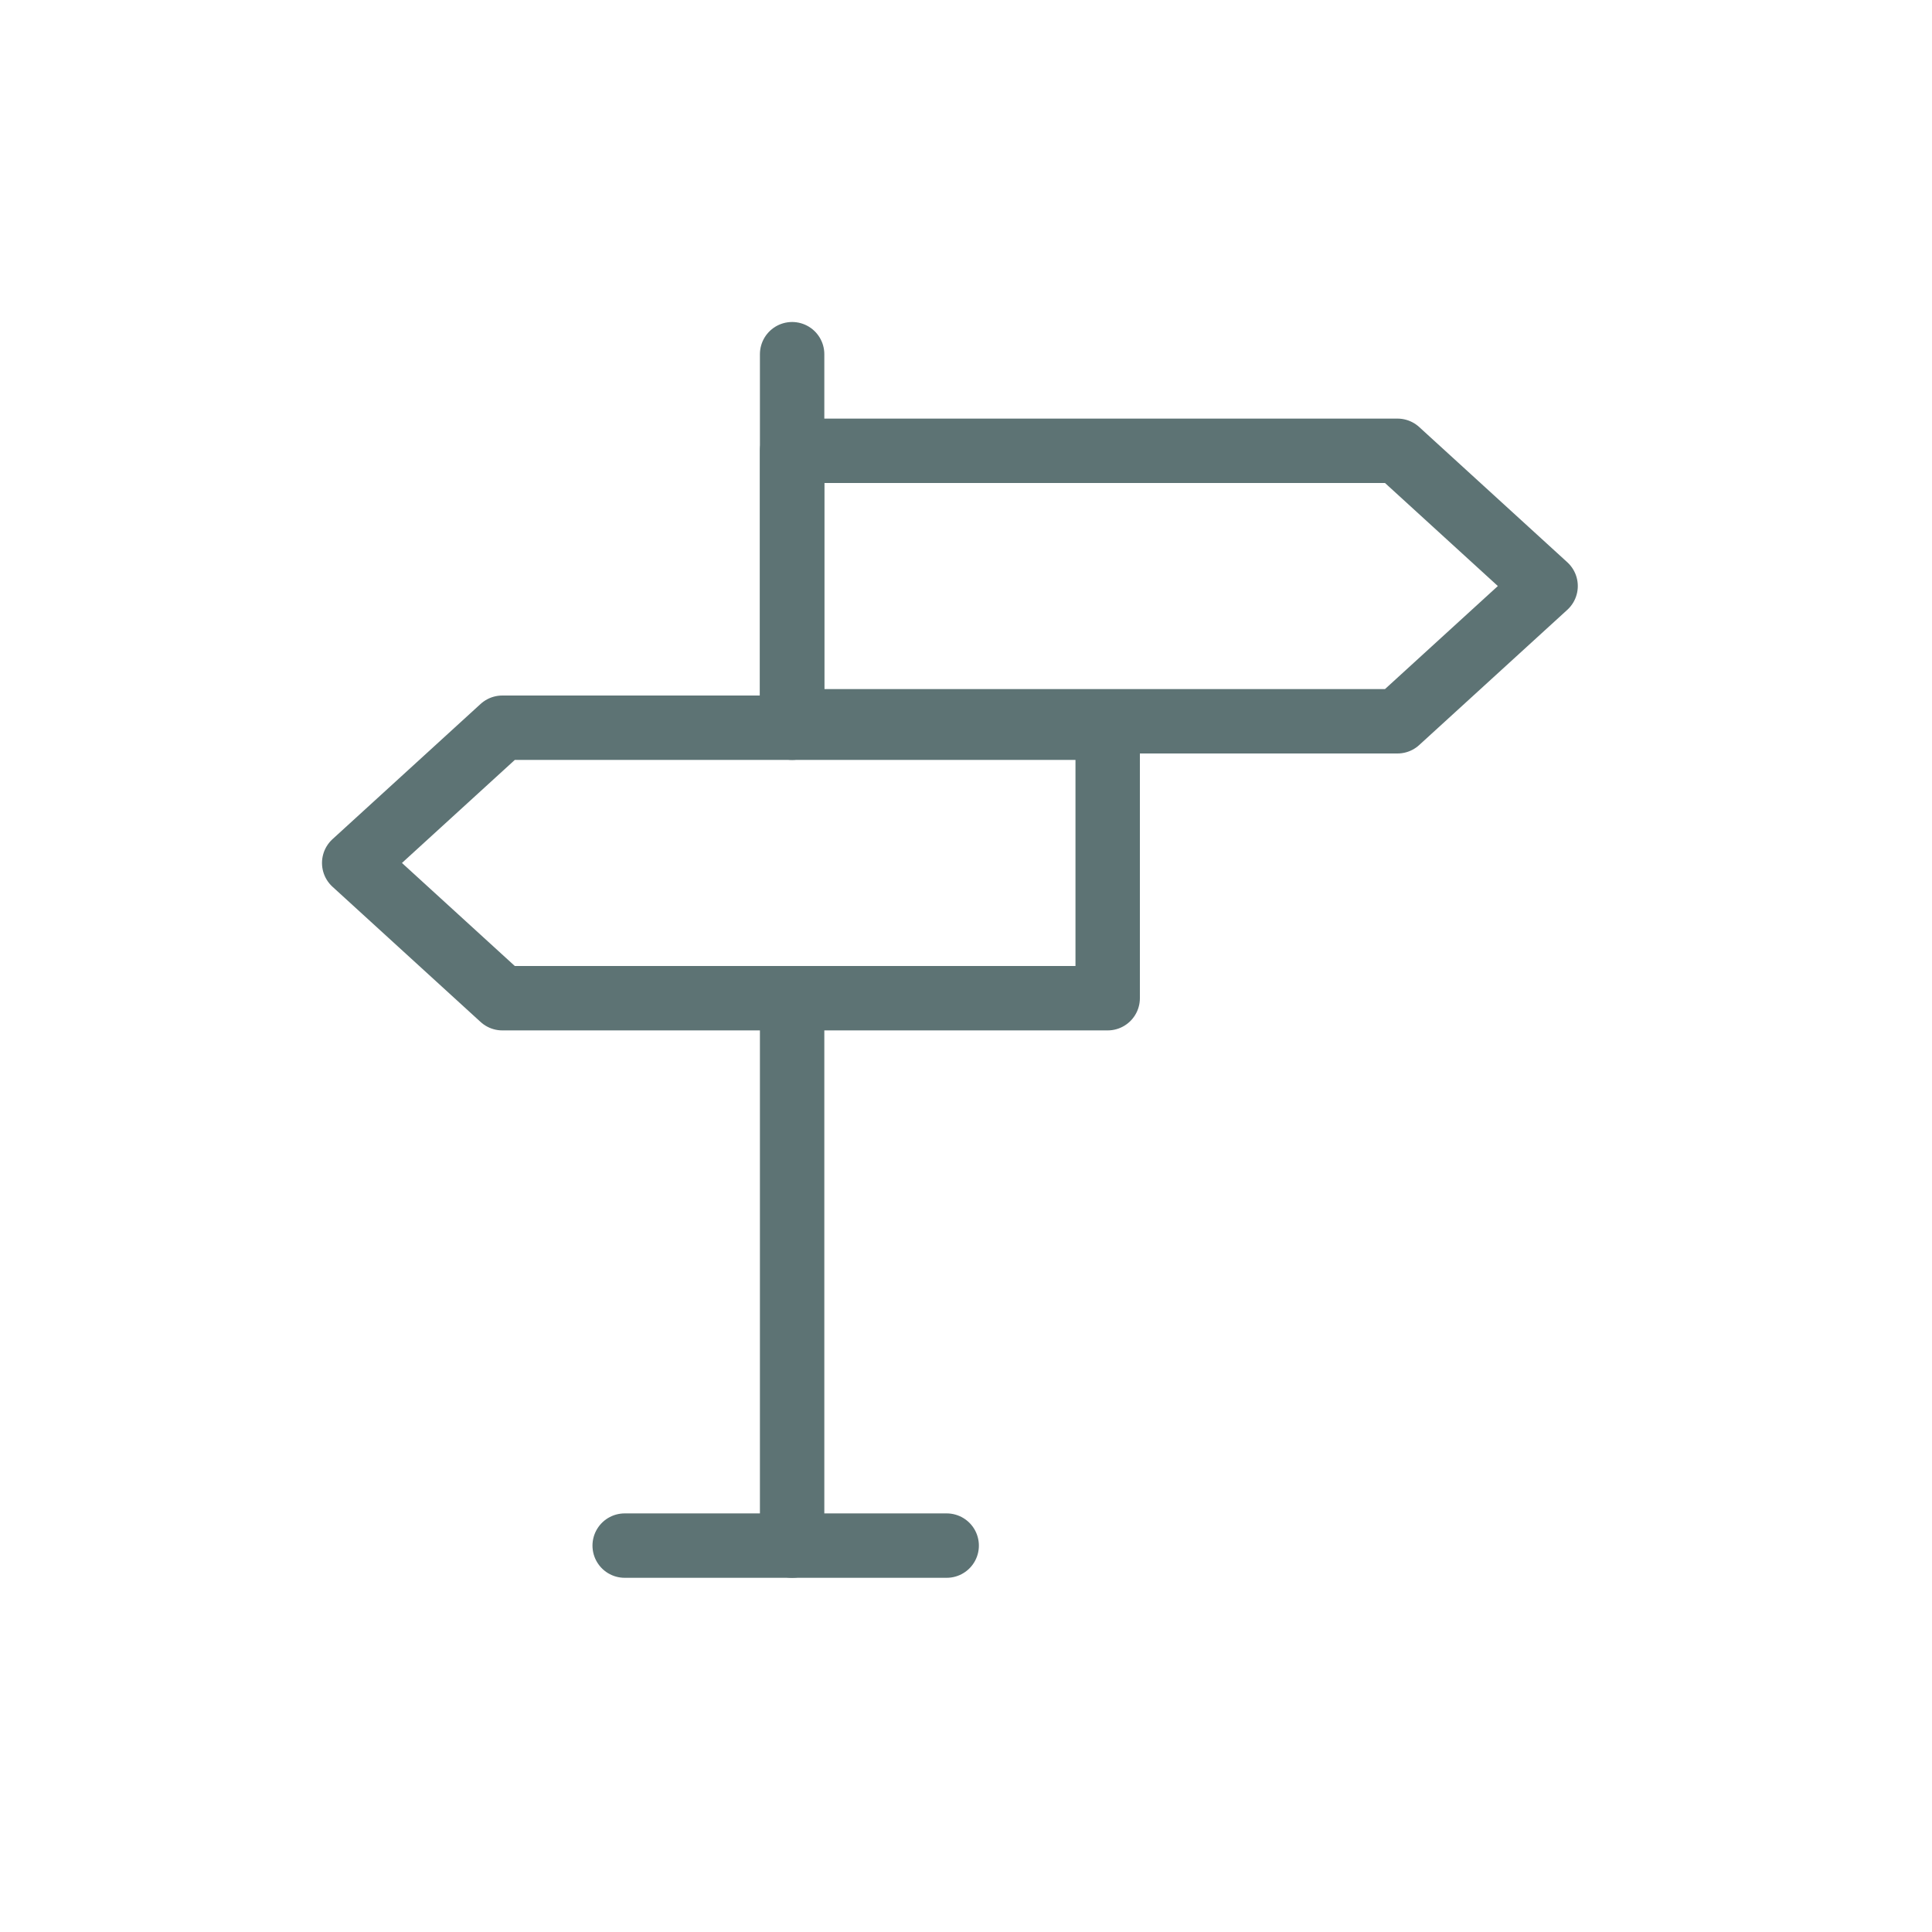
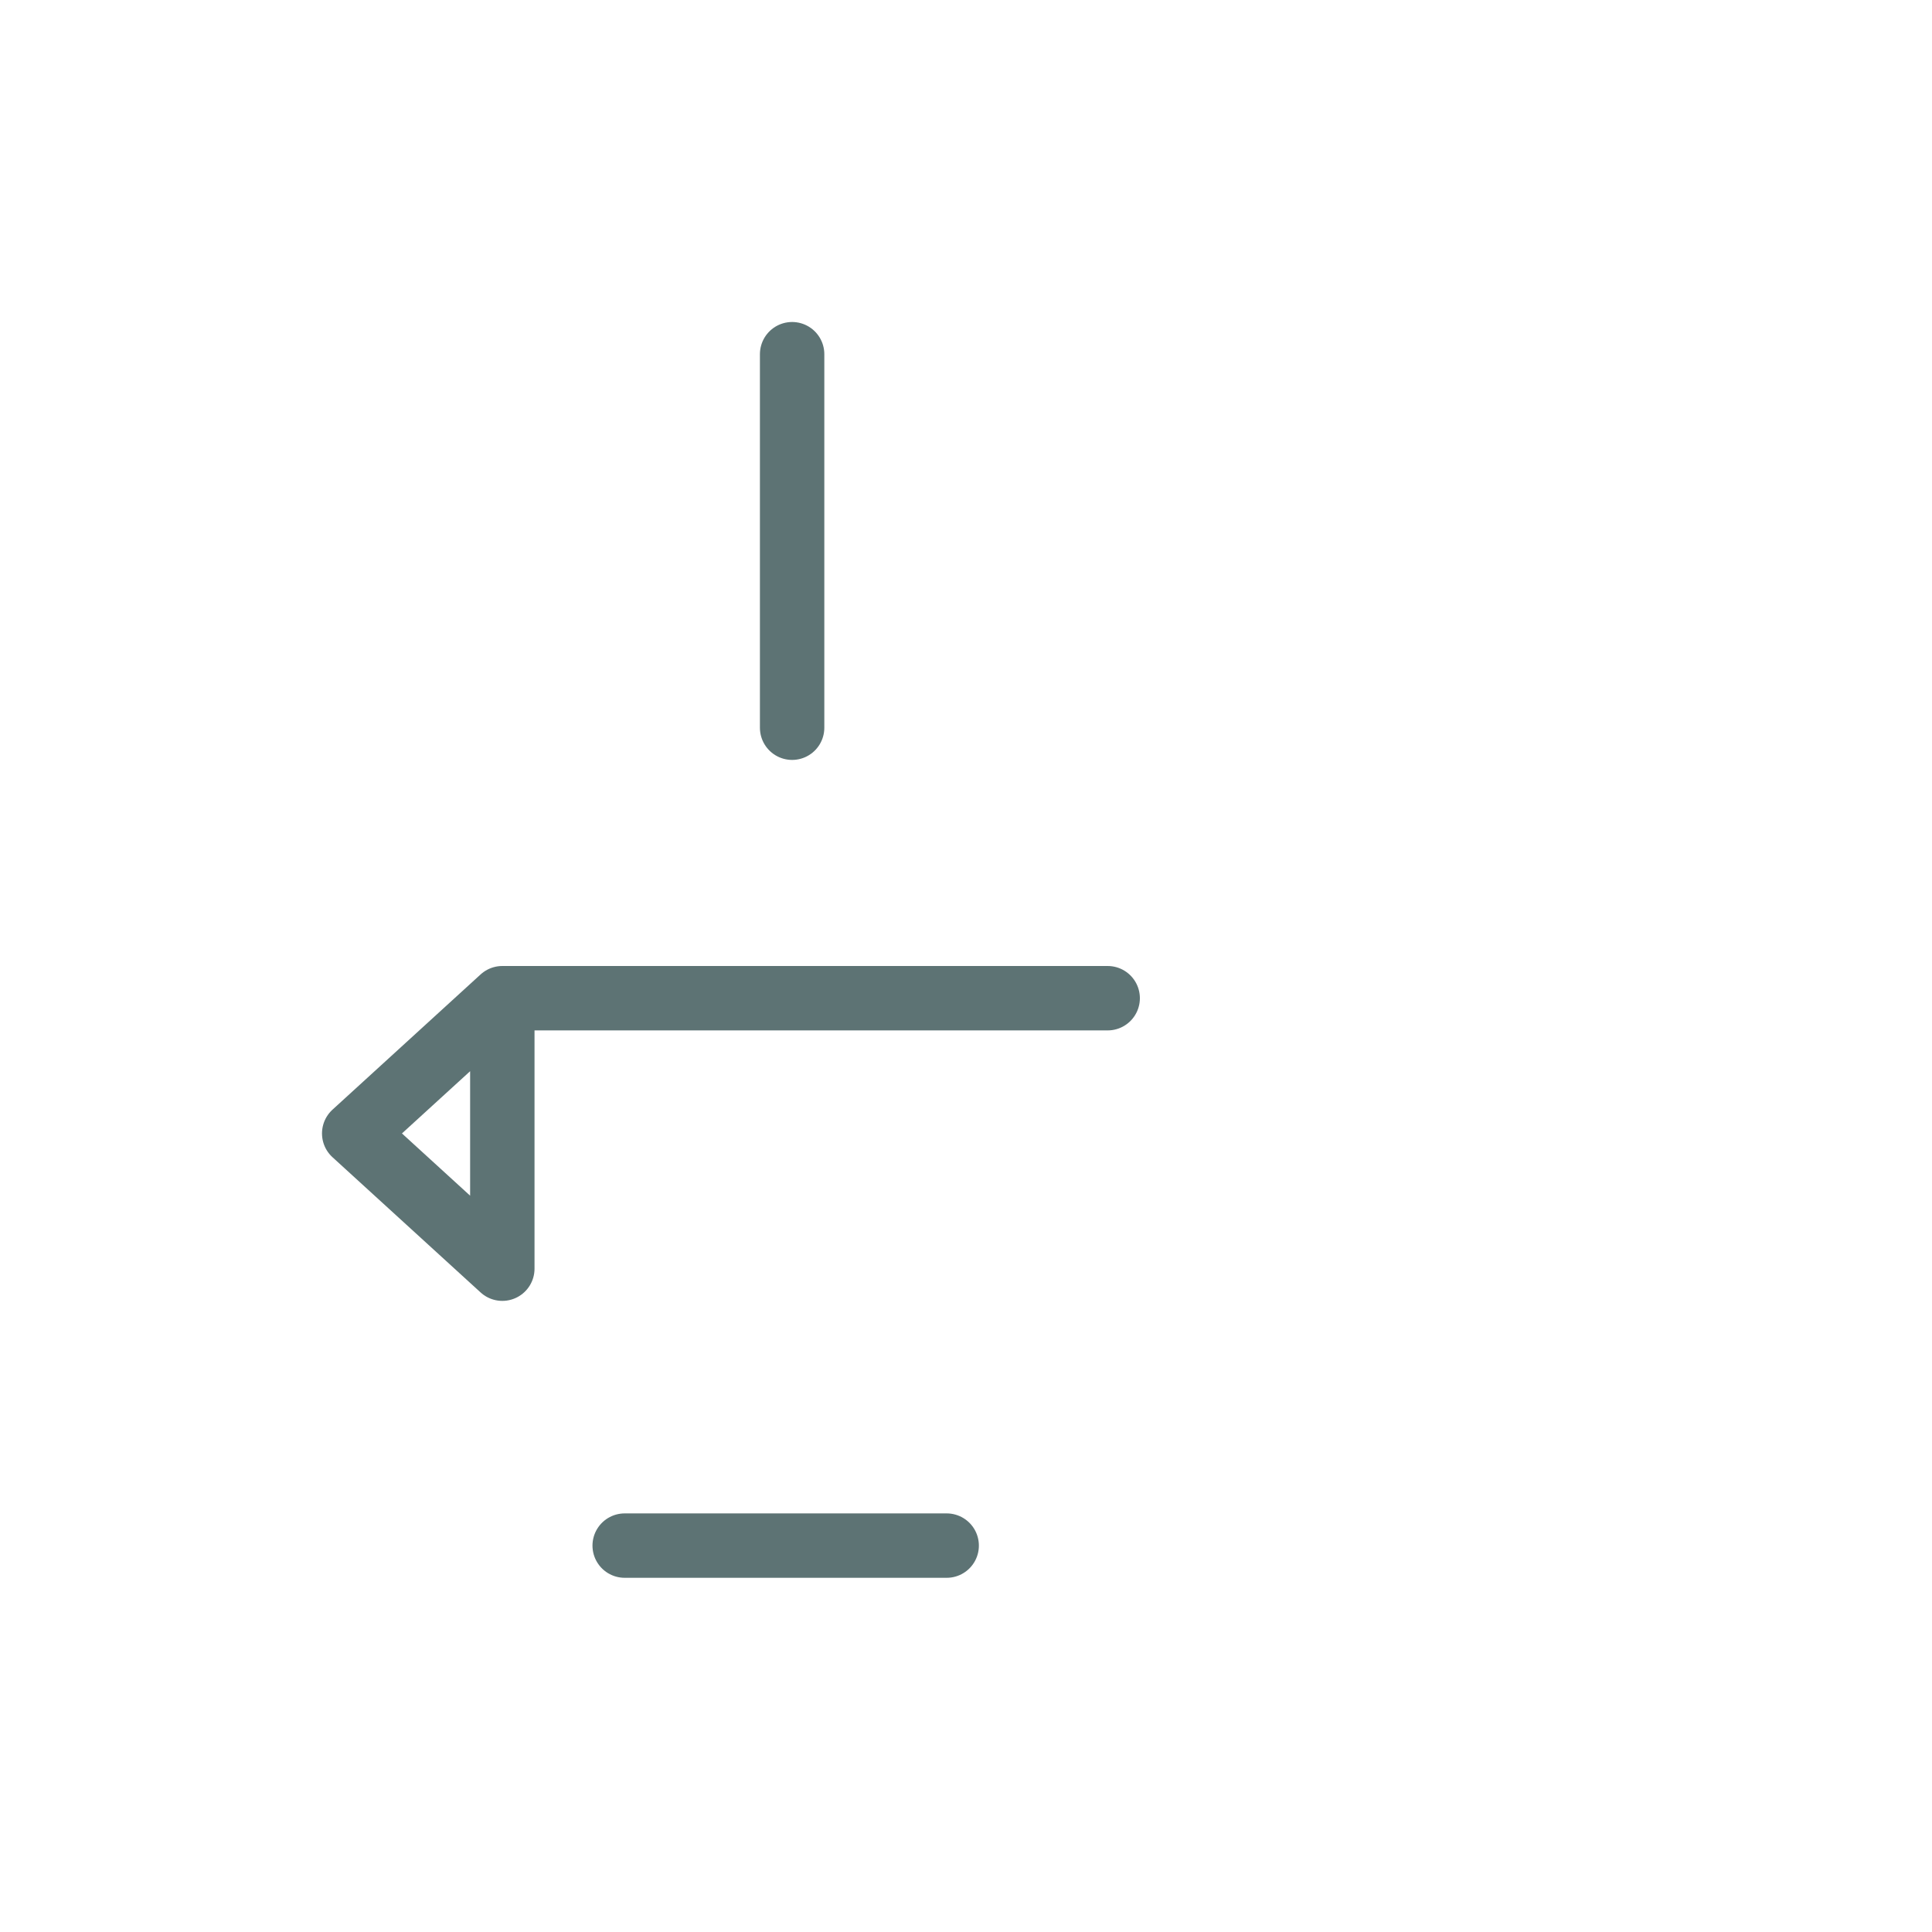
<svg xmlns="http://www.w3.org/2000/svg" id="Layer_1" version="1.1" viewBox="0 0 30 30">
  <defs>
    <style>
      .st0 {
        fill: none;
        stroke: #5d7374;
        stroke-linecap: round;
        stroke-linejoin: round;
      }
    </style>
  </defs>
-   <path class="st0" d="M21.7,11.2h-9.4v-4.2h9.4l2.3,2.1-2.3,2.1Z" />
-   <path class="st0" d="M7.8,15.5h9.4v-4.2H7.8l-2.3,2.1,2.3,2.1Z" />
-   <path class="st0" d="M12.3,15.5v8.5" />
+   <path class="st0" d="M7.8,15.5h9.4H7.8l-2.3,2.1,2.3,2.1Z" />
  <path class="st0" d="M12.3,5.5v5.8" />
  <path class="st0" d="M9.7,24h5" />
</svg>